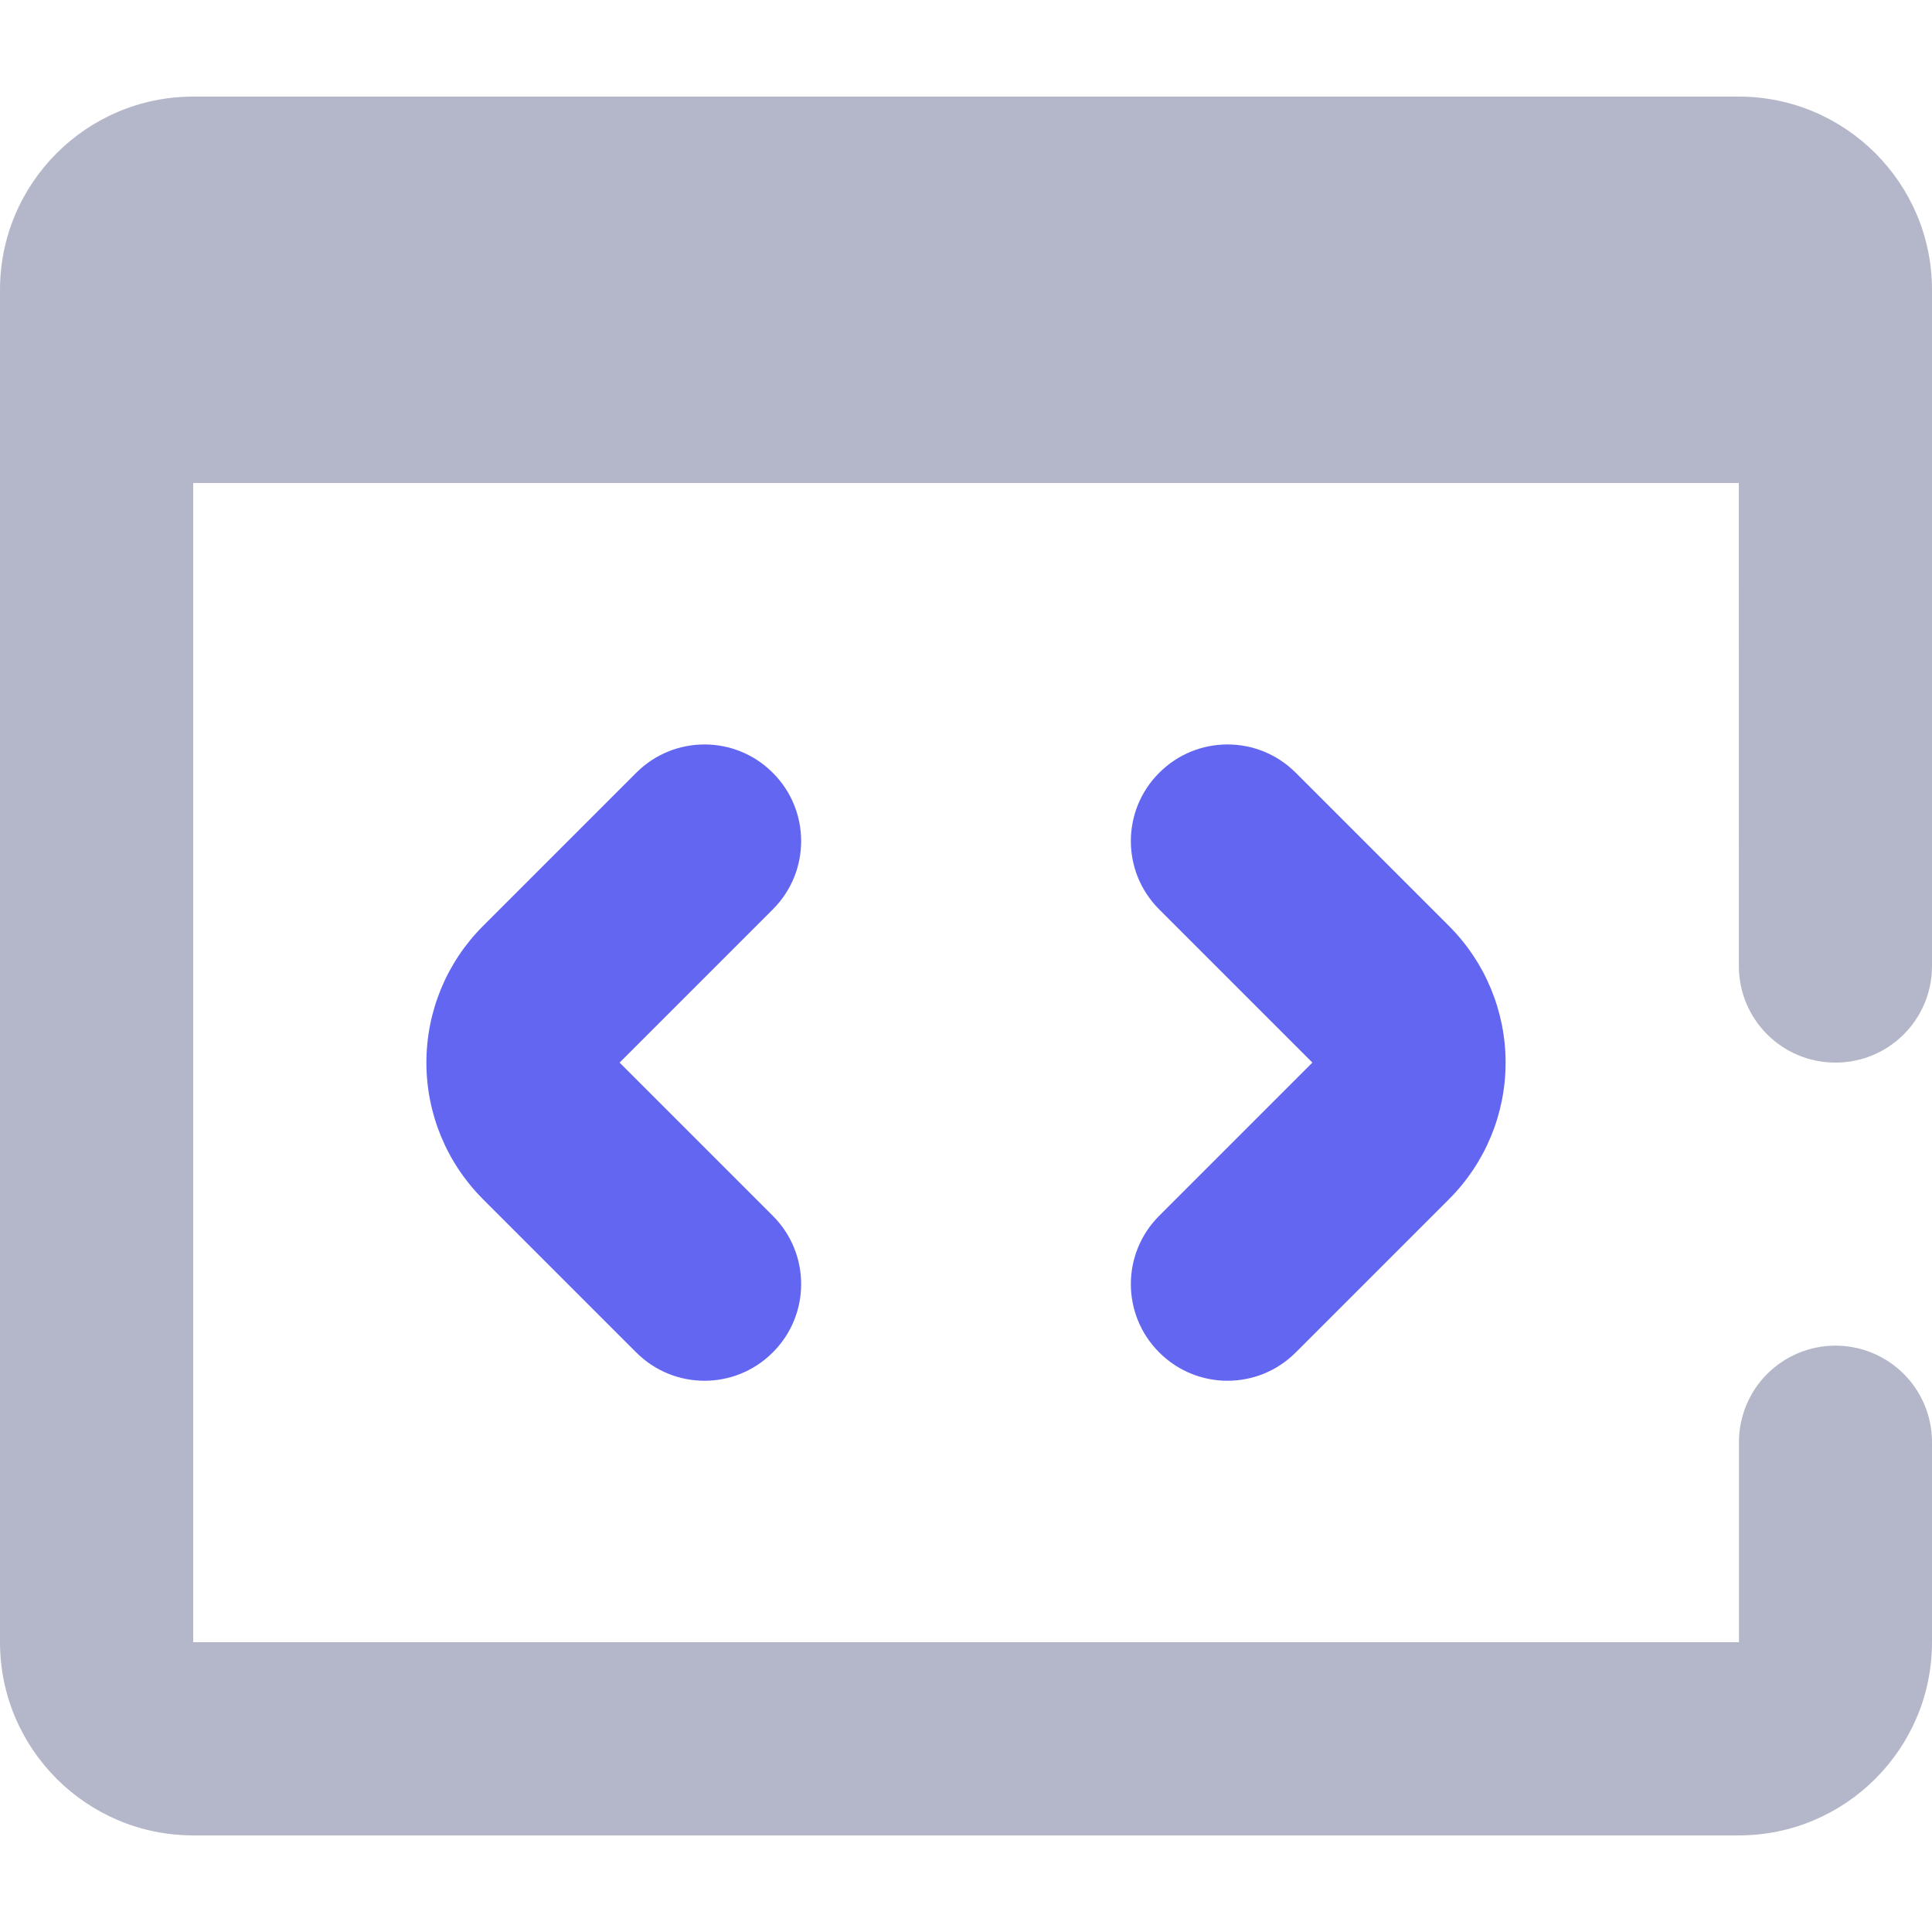
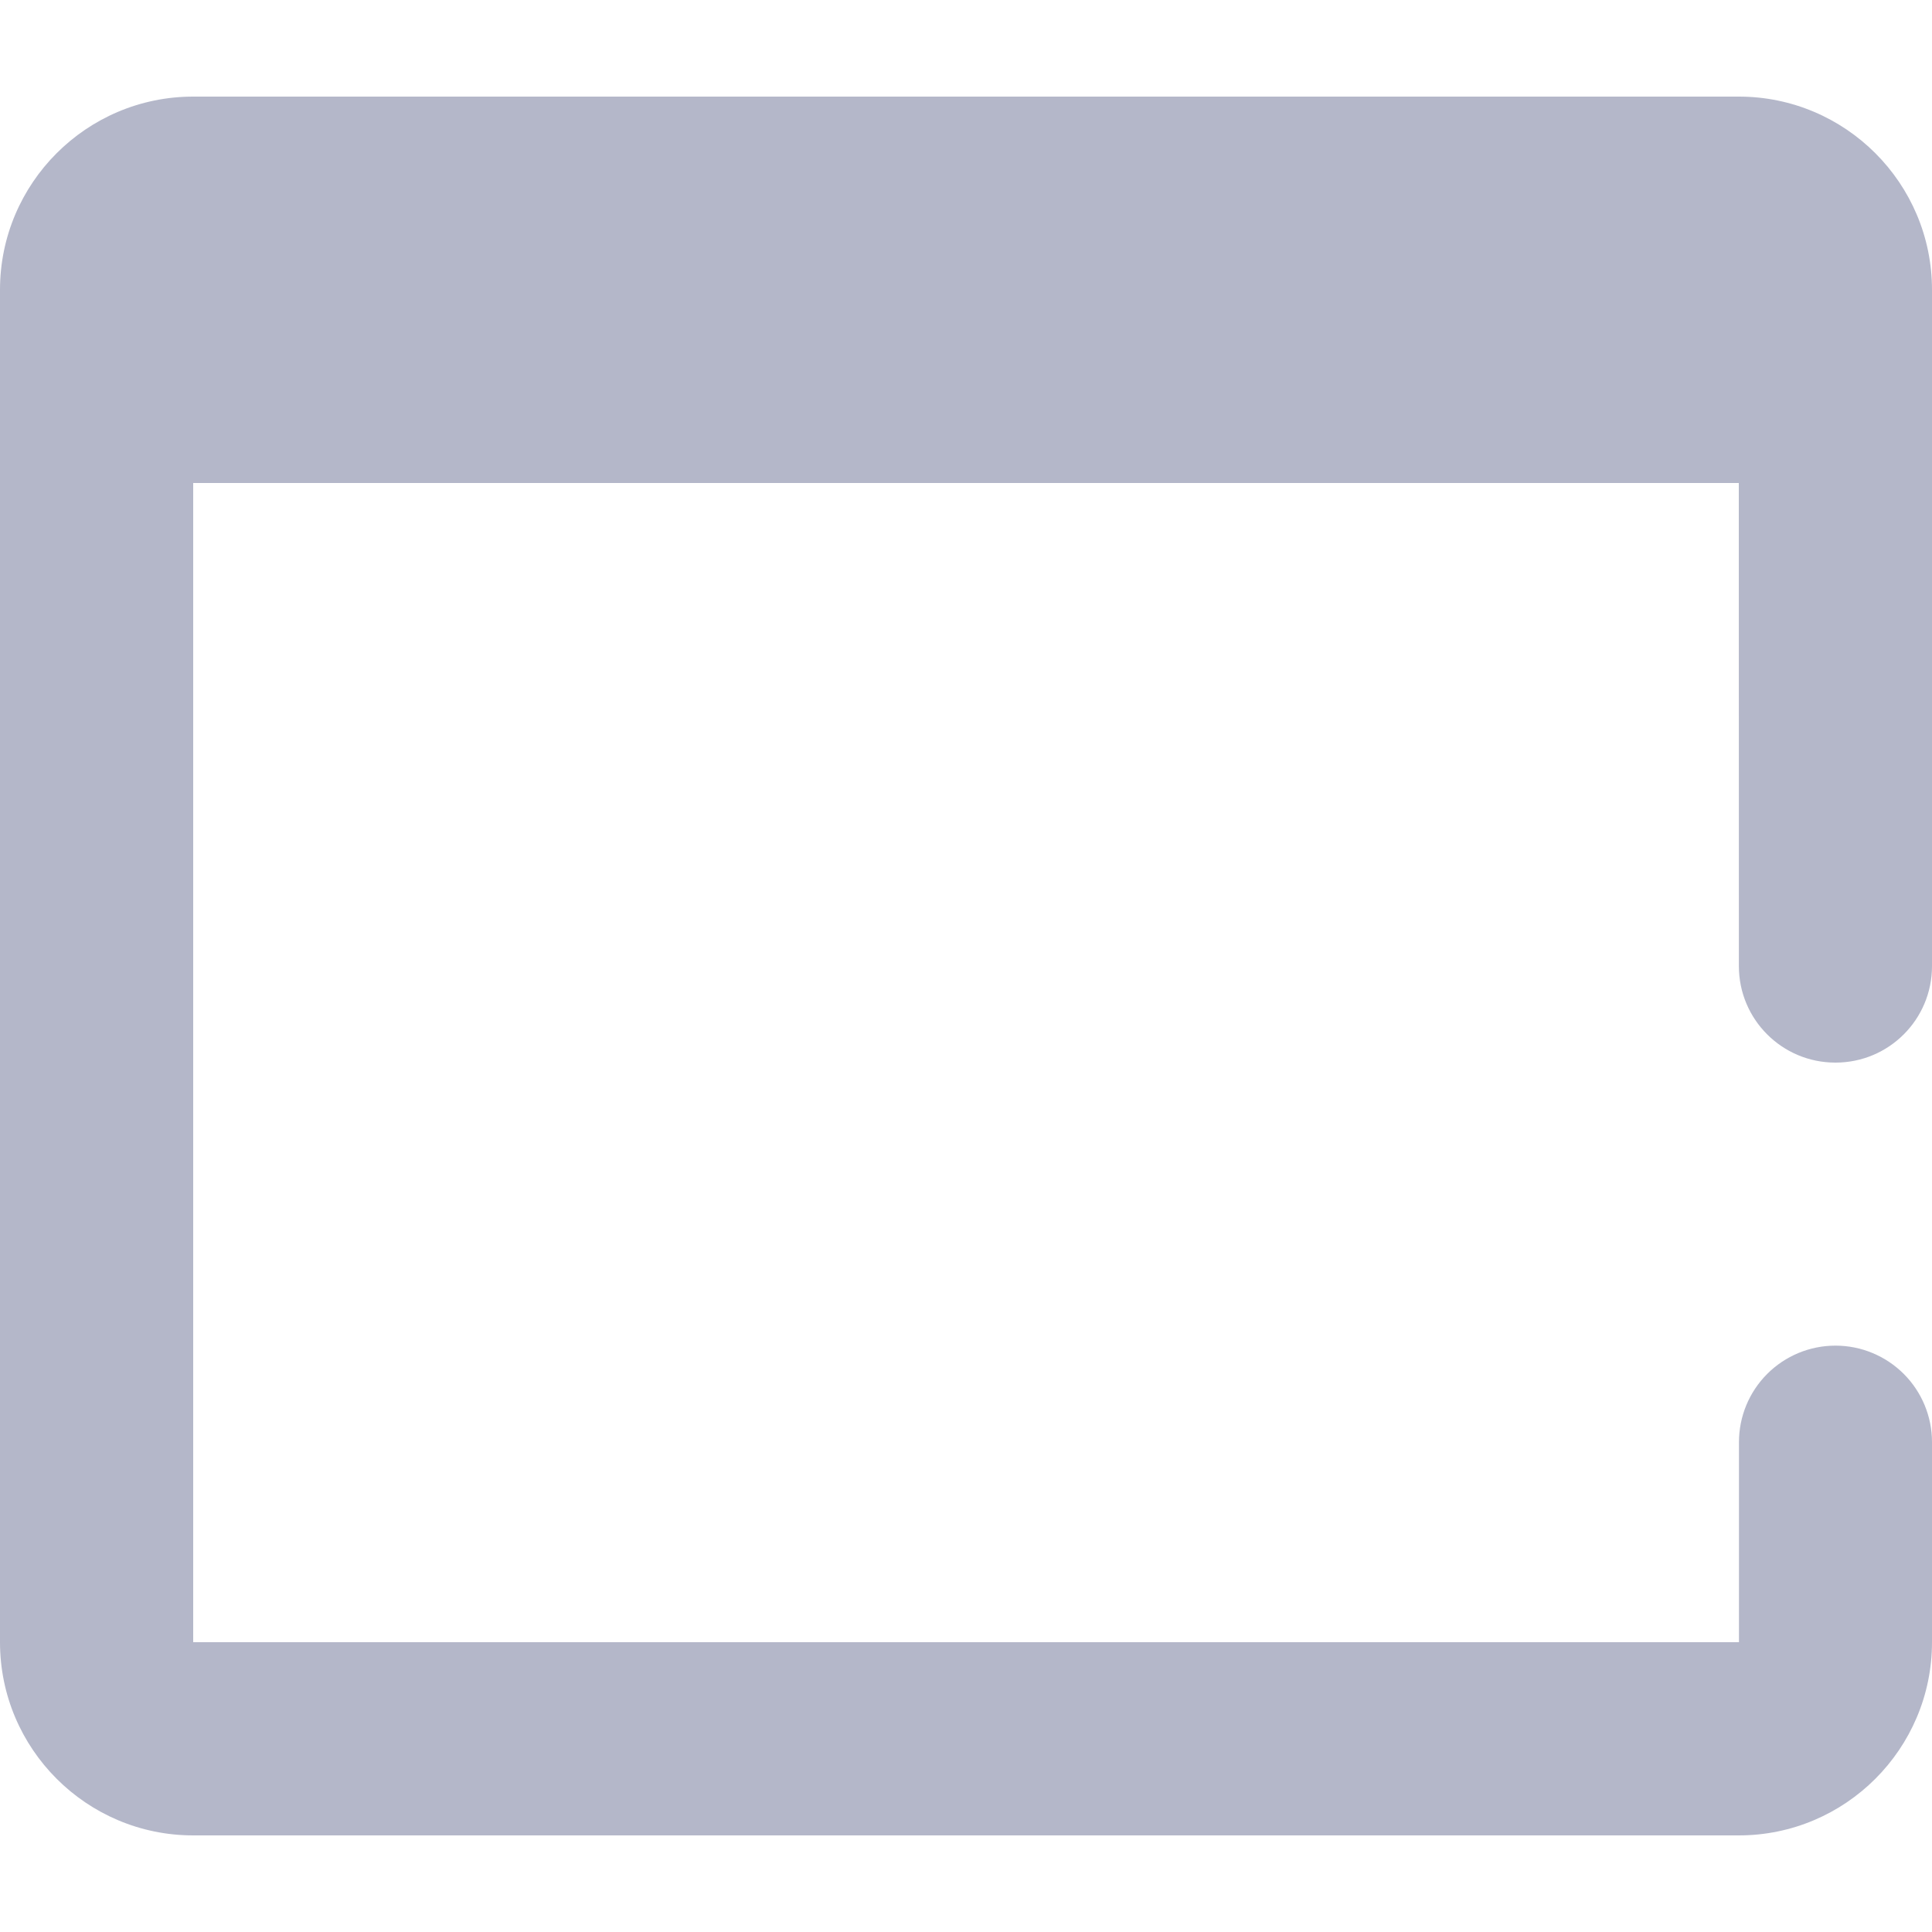
<svg xmlns="http://www.w3.org/2000/svg" width="100%" height="100%" viewBox="0 0 24 24" version="1.1" xml:space="preserve" style="fill-rule:evenodd;clip-rule:evenodd;stroke-linejoin:round;stroke-miterlimit:2;">
  <path d="M22.802,16.716C23.12,16.716 23.424,16.843 23.649,17.067C23.874,17.292 24,17.597 24,17.914C24,18.99 24,20.4 24,20.4C24,21.724 22.924,22.8 21.6,22.8L2.4,22.8C1.076,22.8 0,21.724 0,20.4L0,3.6C0,2.276 1.076,1.2 2.4,1.2L21.6,1.2C22.924,1.2 24,2.276 24,3.6L24,12.002C24,12.664 23.464,13.2 22.802,13.2C22.801,13.2 22.8,13.2 22.799,13.2C22.138,13.2 21.601,12.664 21.601,12.002C21.601,9.955 21.6,6 21.6,6L2.4,6L2.4,20.4L21.602,20.4C21.602,20.4 21.602,18.99 21.602,17.915C21.602,17.597 21.728,17.292 21.953,17.067C22.177,16.843 22.482,16.716 22.8,16.716C22.801,16.716 22.801,16.716 22.802,16.716Z" style="fill:rgb(180,183,201);fill-rule:nonzero;" />
  <g transform="matrix(1.2,0,0,1.2,-2.4,-2.4)">
-     <path d="M9.999,9.999C9.609,9.609 8.977,9.609 8.587,9.999C8.138,10.448 7.542,11.044 6.999,11.587C6.624,11.962 6.414,12.47 6.414,13C6.414,13.53 6.624,14.038 6.999,14.413C7.542,14.956 8.138,15.552 8.587,16.001C8.977,16.391 9.609,16.391 9.999,16.001C10,16 10,16 10.001,15.999C10.391,15.609 10.391,14.977 10.001,14.587C9.327,13.913 8.414,13 8.414,13C8.414,13 9.327,12.087 10.001,11.413C10.391,11.023 10.391,10.391 10.001,10.001C10,10 10,10 9.999,9.999ZM15.413,9.999C15.023,9.609 14.391,9.609 14.001,9.999C14,10 14,10 13.999,10.001C13.609,10.391 13.609,11.023 13.999,11.413C14.673,12.087 15.586,13 15.586,13C15.586,13 14.673,13.913 13.999,14.587C13.609,14.977 13.609,15.609 13.999,15.999C14,16 14,16 14.001,16.001C14.391,16.391 15.023,16.391 15.413,16.001C15.862,15.552 16.458,14.956 17.001,14.413C17.376,14.038 17.586,13.53 17.586,13C17.586,12.47 17.376,11.962 17.001,11.587C16.458,11.044 15.862,10.448 15.413,9.999Z" style="fill:rgb(99,102,241);fill-rule:nonzero;" />
-   </g>
+     </g>
</svg>